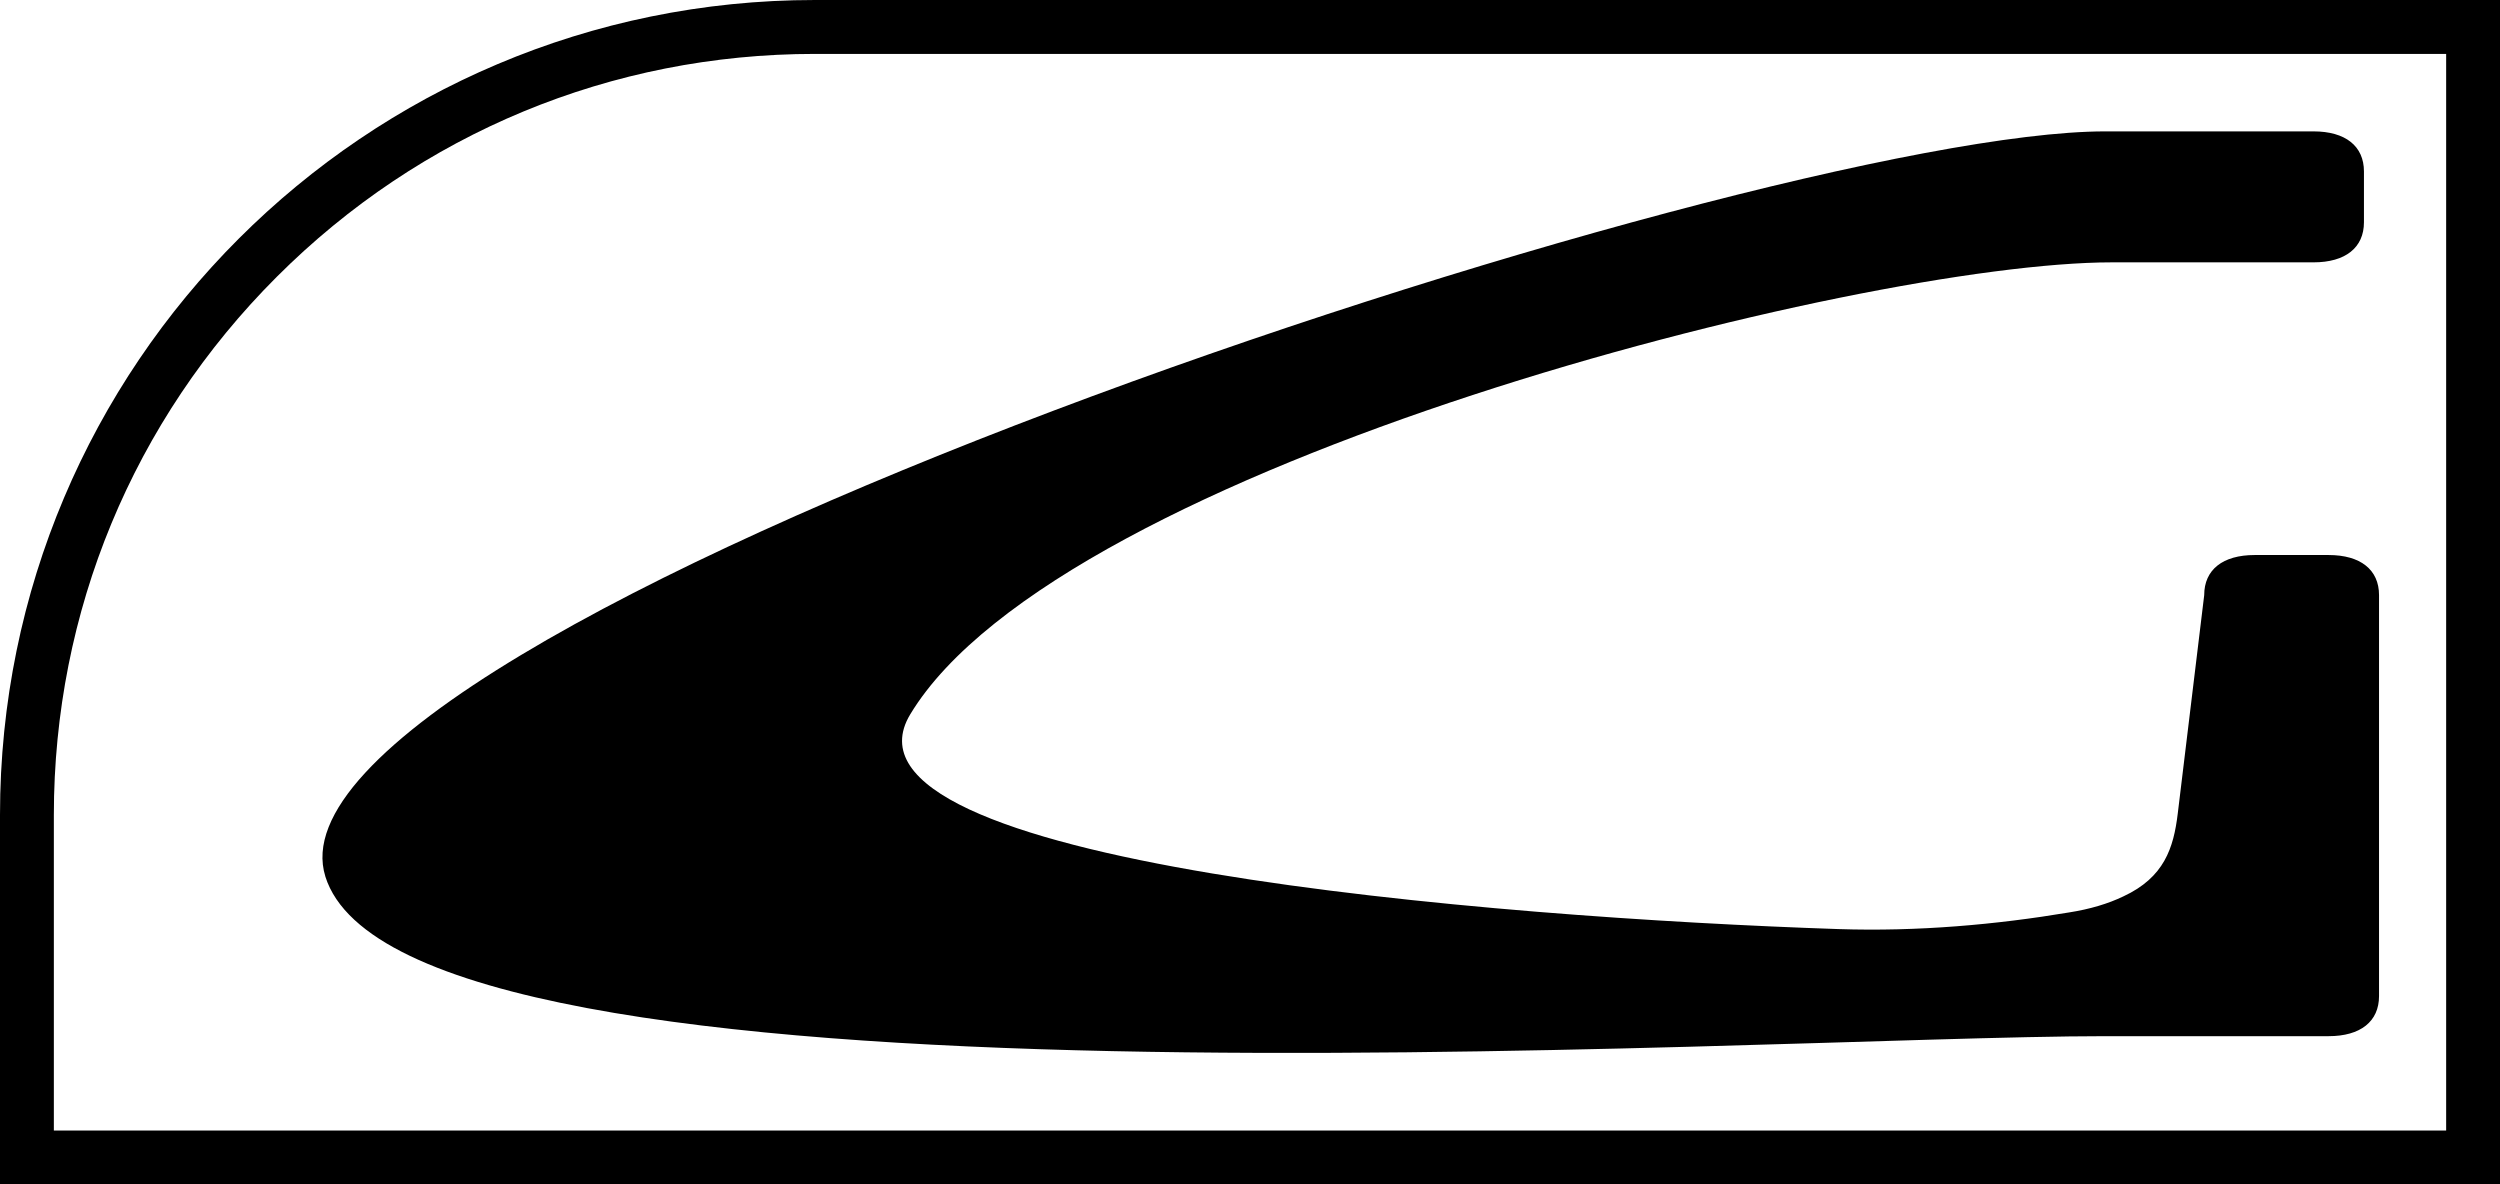
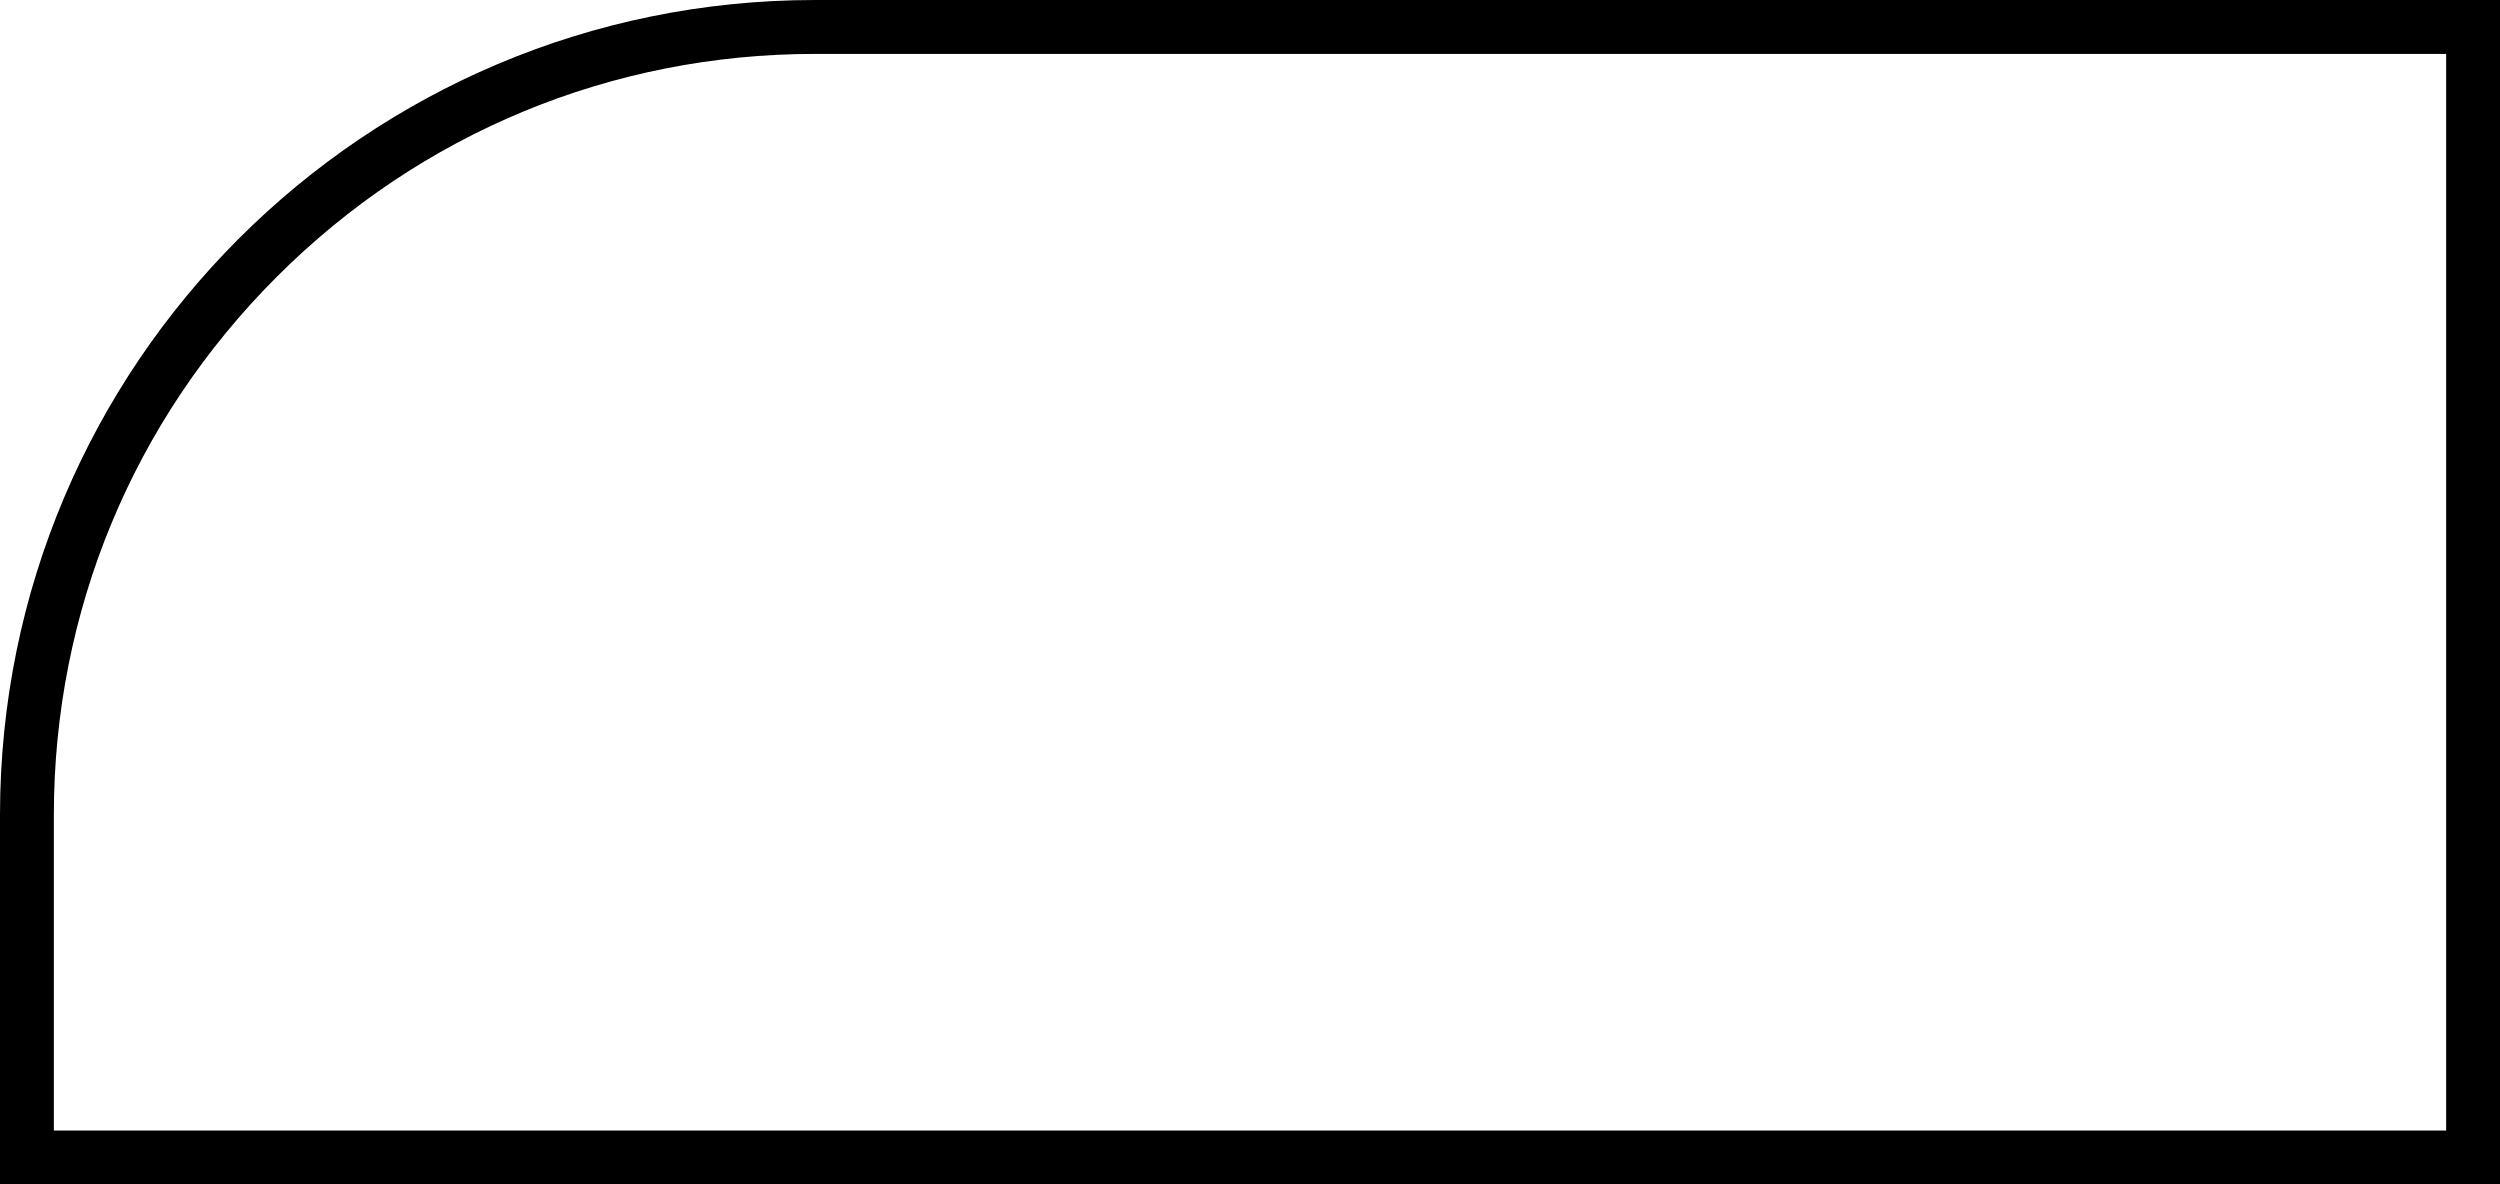
<svg xmlns="http://www.w3.org/2000/svg" id="Calque_1" data-name="Calque 1" viewBox="0 0 417.86 197.96">
  <path d="M408.86,9v179.96H9v-52.74c0-33.98,13.23-65.93,37.26-89.95,24.03-24.03,55.97-37.26,89.95-37.26h272.64M417.86,0H136.22C60.99,0,0,60.99,0,136.22v61.74h417.86V0h0Z" />
-   <path d="M54.38,146.49c-12.99-41.58,238.46-124.53,297.47-124.53h34.84c5.34,0,8.43,2.46,8.43,6.7v8.49c0,4.24-3.09,6.7-8.43,6.7h-33.72c-42.15,0-175.73,33.94-200.83,75.55-15.06,24.97,97.88,33.98,155.14,35.89,13.27.44,26.43-.75,38.54-2.78,3.51-.55,6.52-1.45,9.08-2.68,6.85-3.18,8.41-8.11,9.1-13.86l4.42-36.5c0-4.24,3.09-6.7,8.43-6.7h12.36c5.34,0,8.43,2.46,8.43,6.7v67.02c0,4.24-3.09,6.7-8.43,6.7h-37.37c-59.29,0-284.26,15.57-297.47-26.71Z" />
</svg>